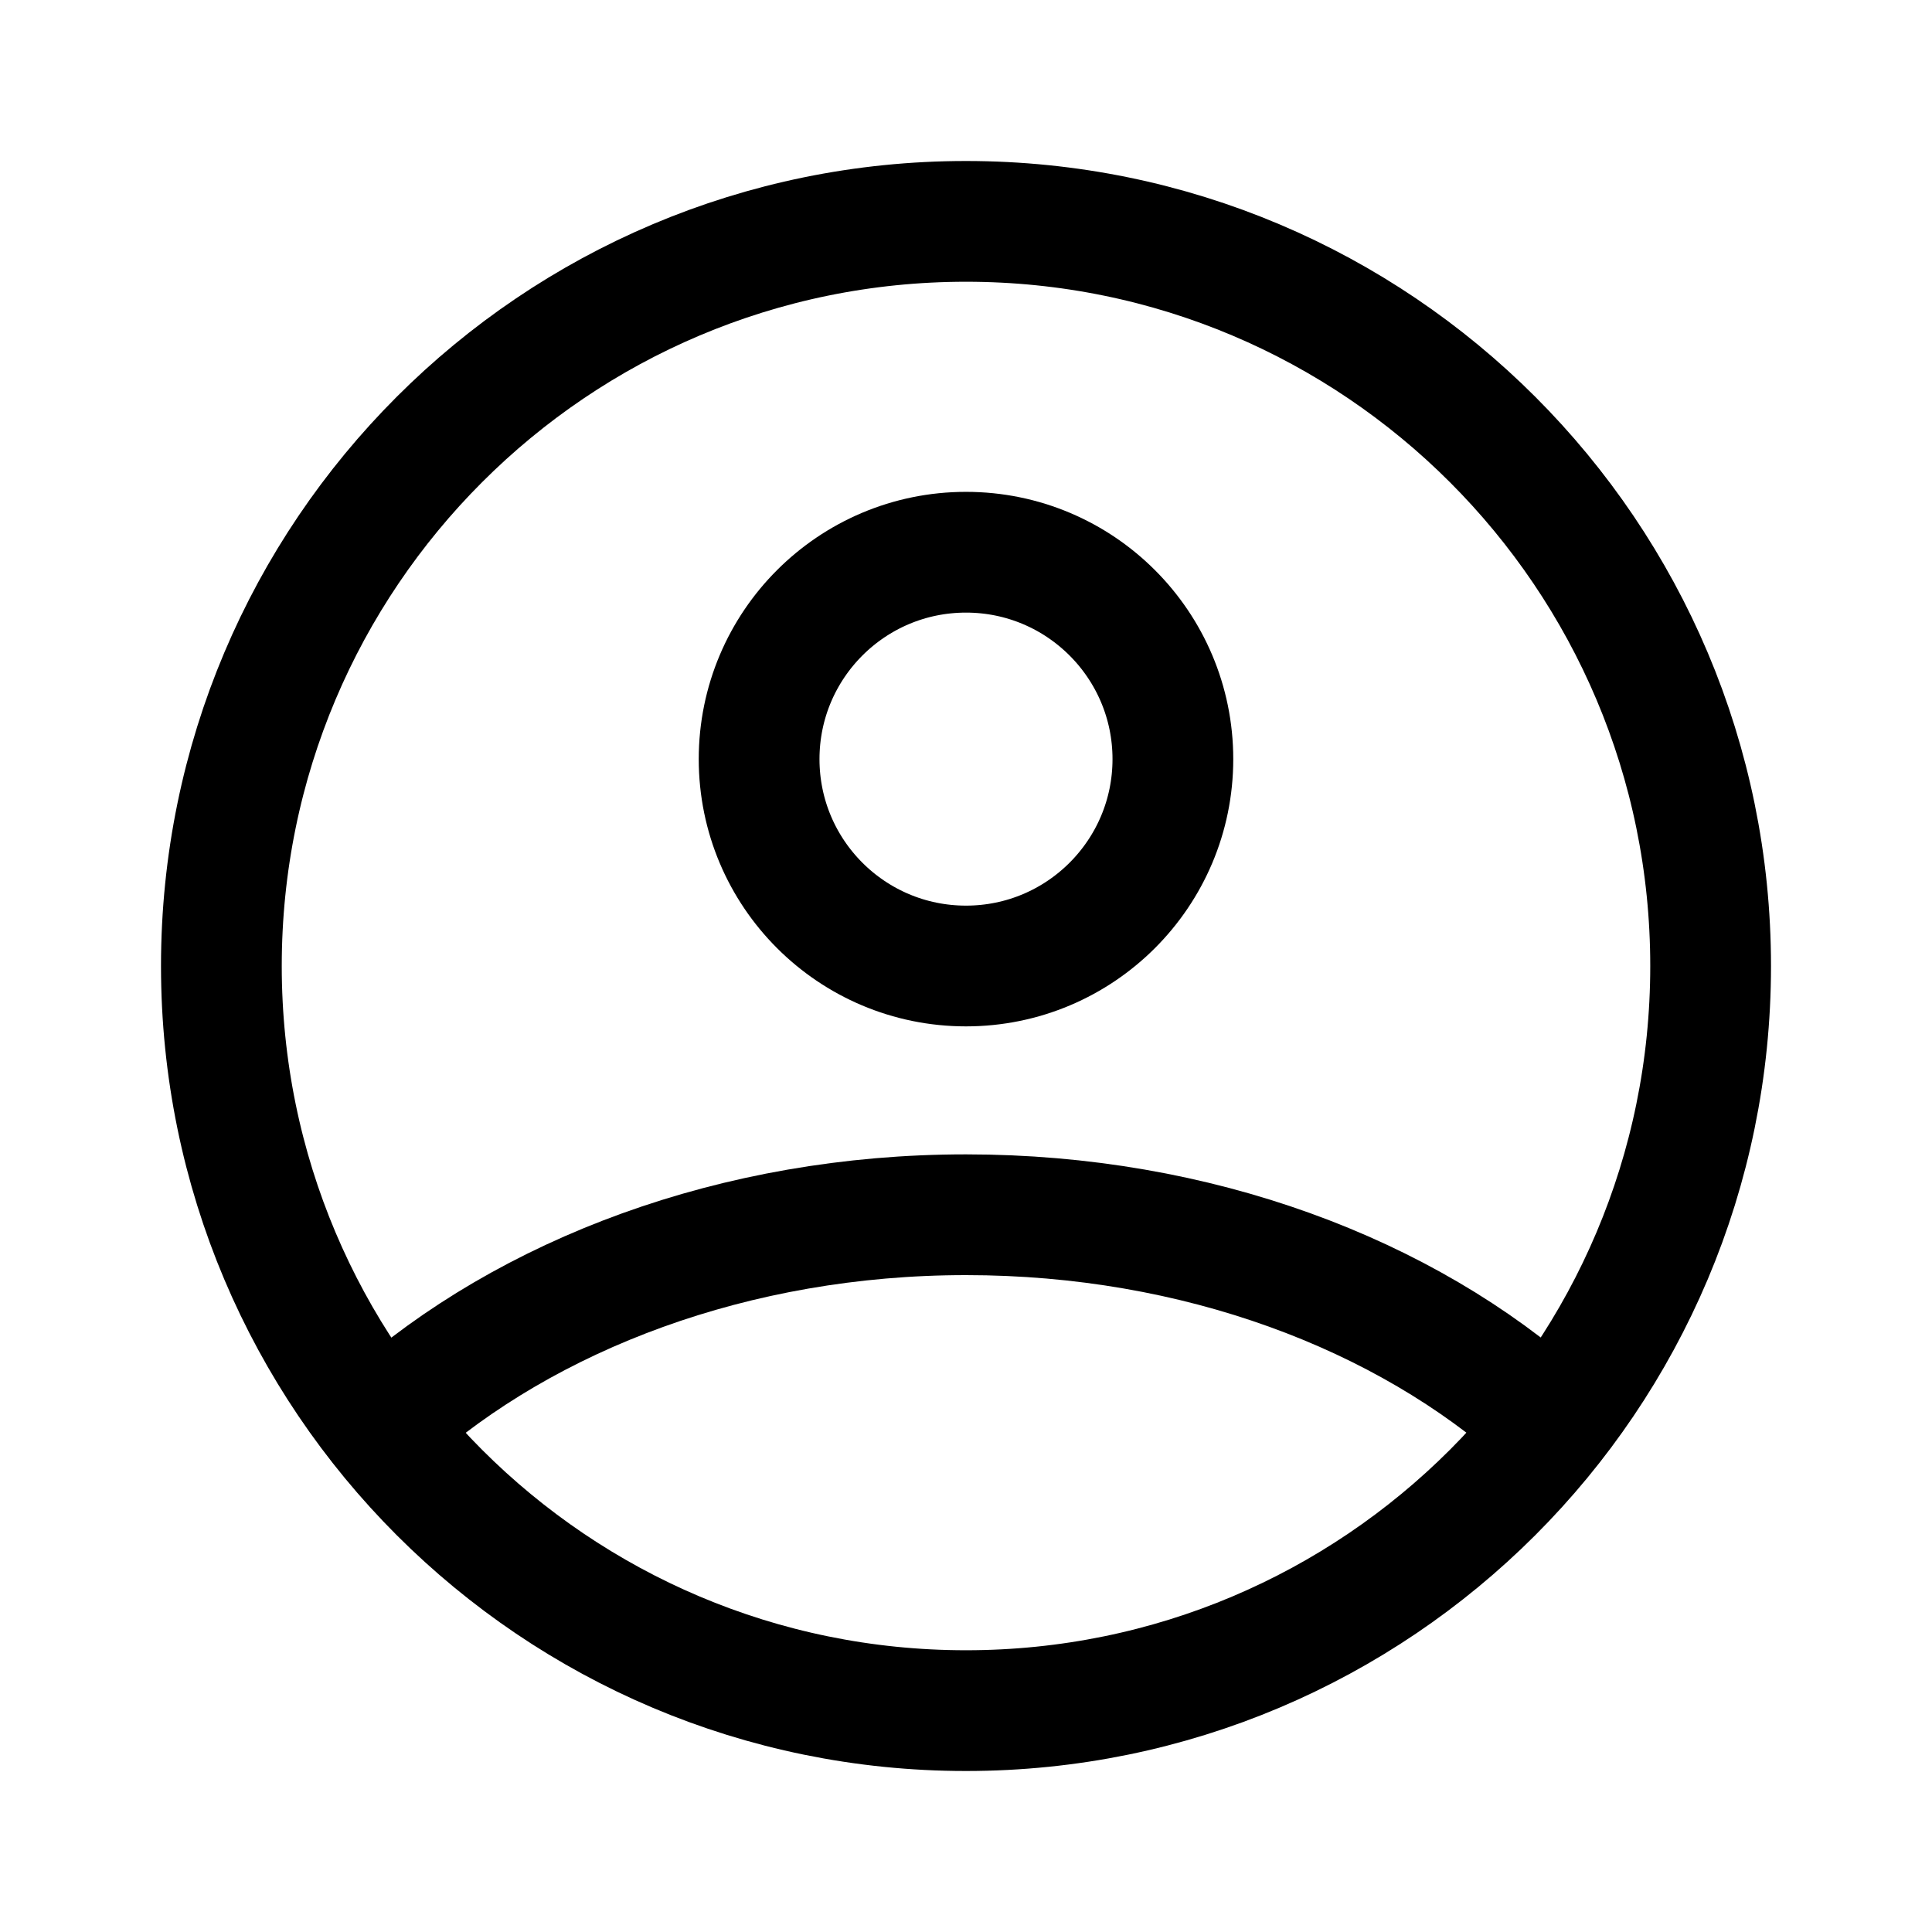
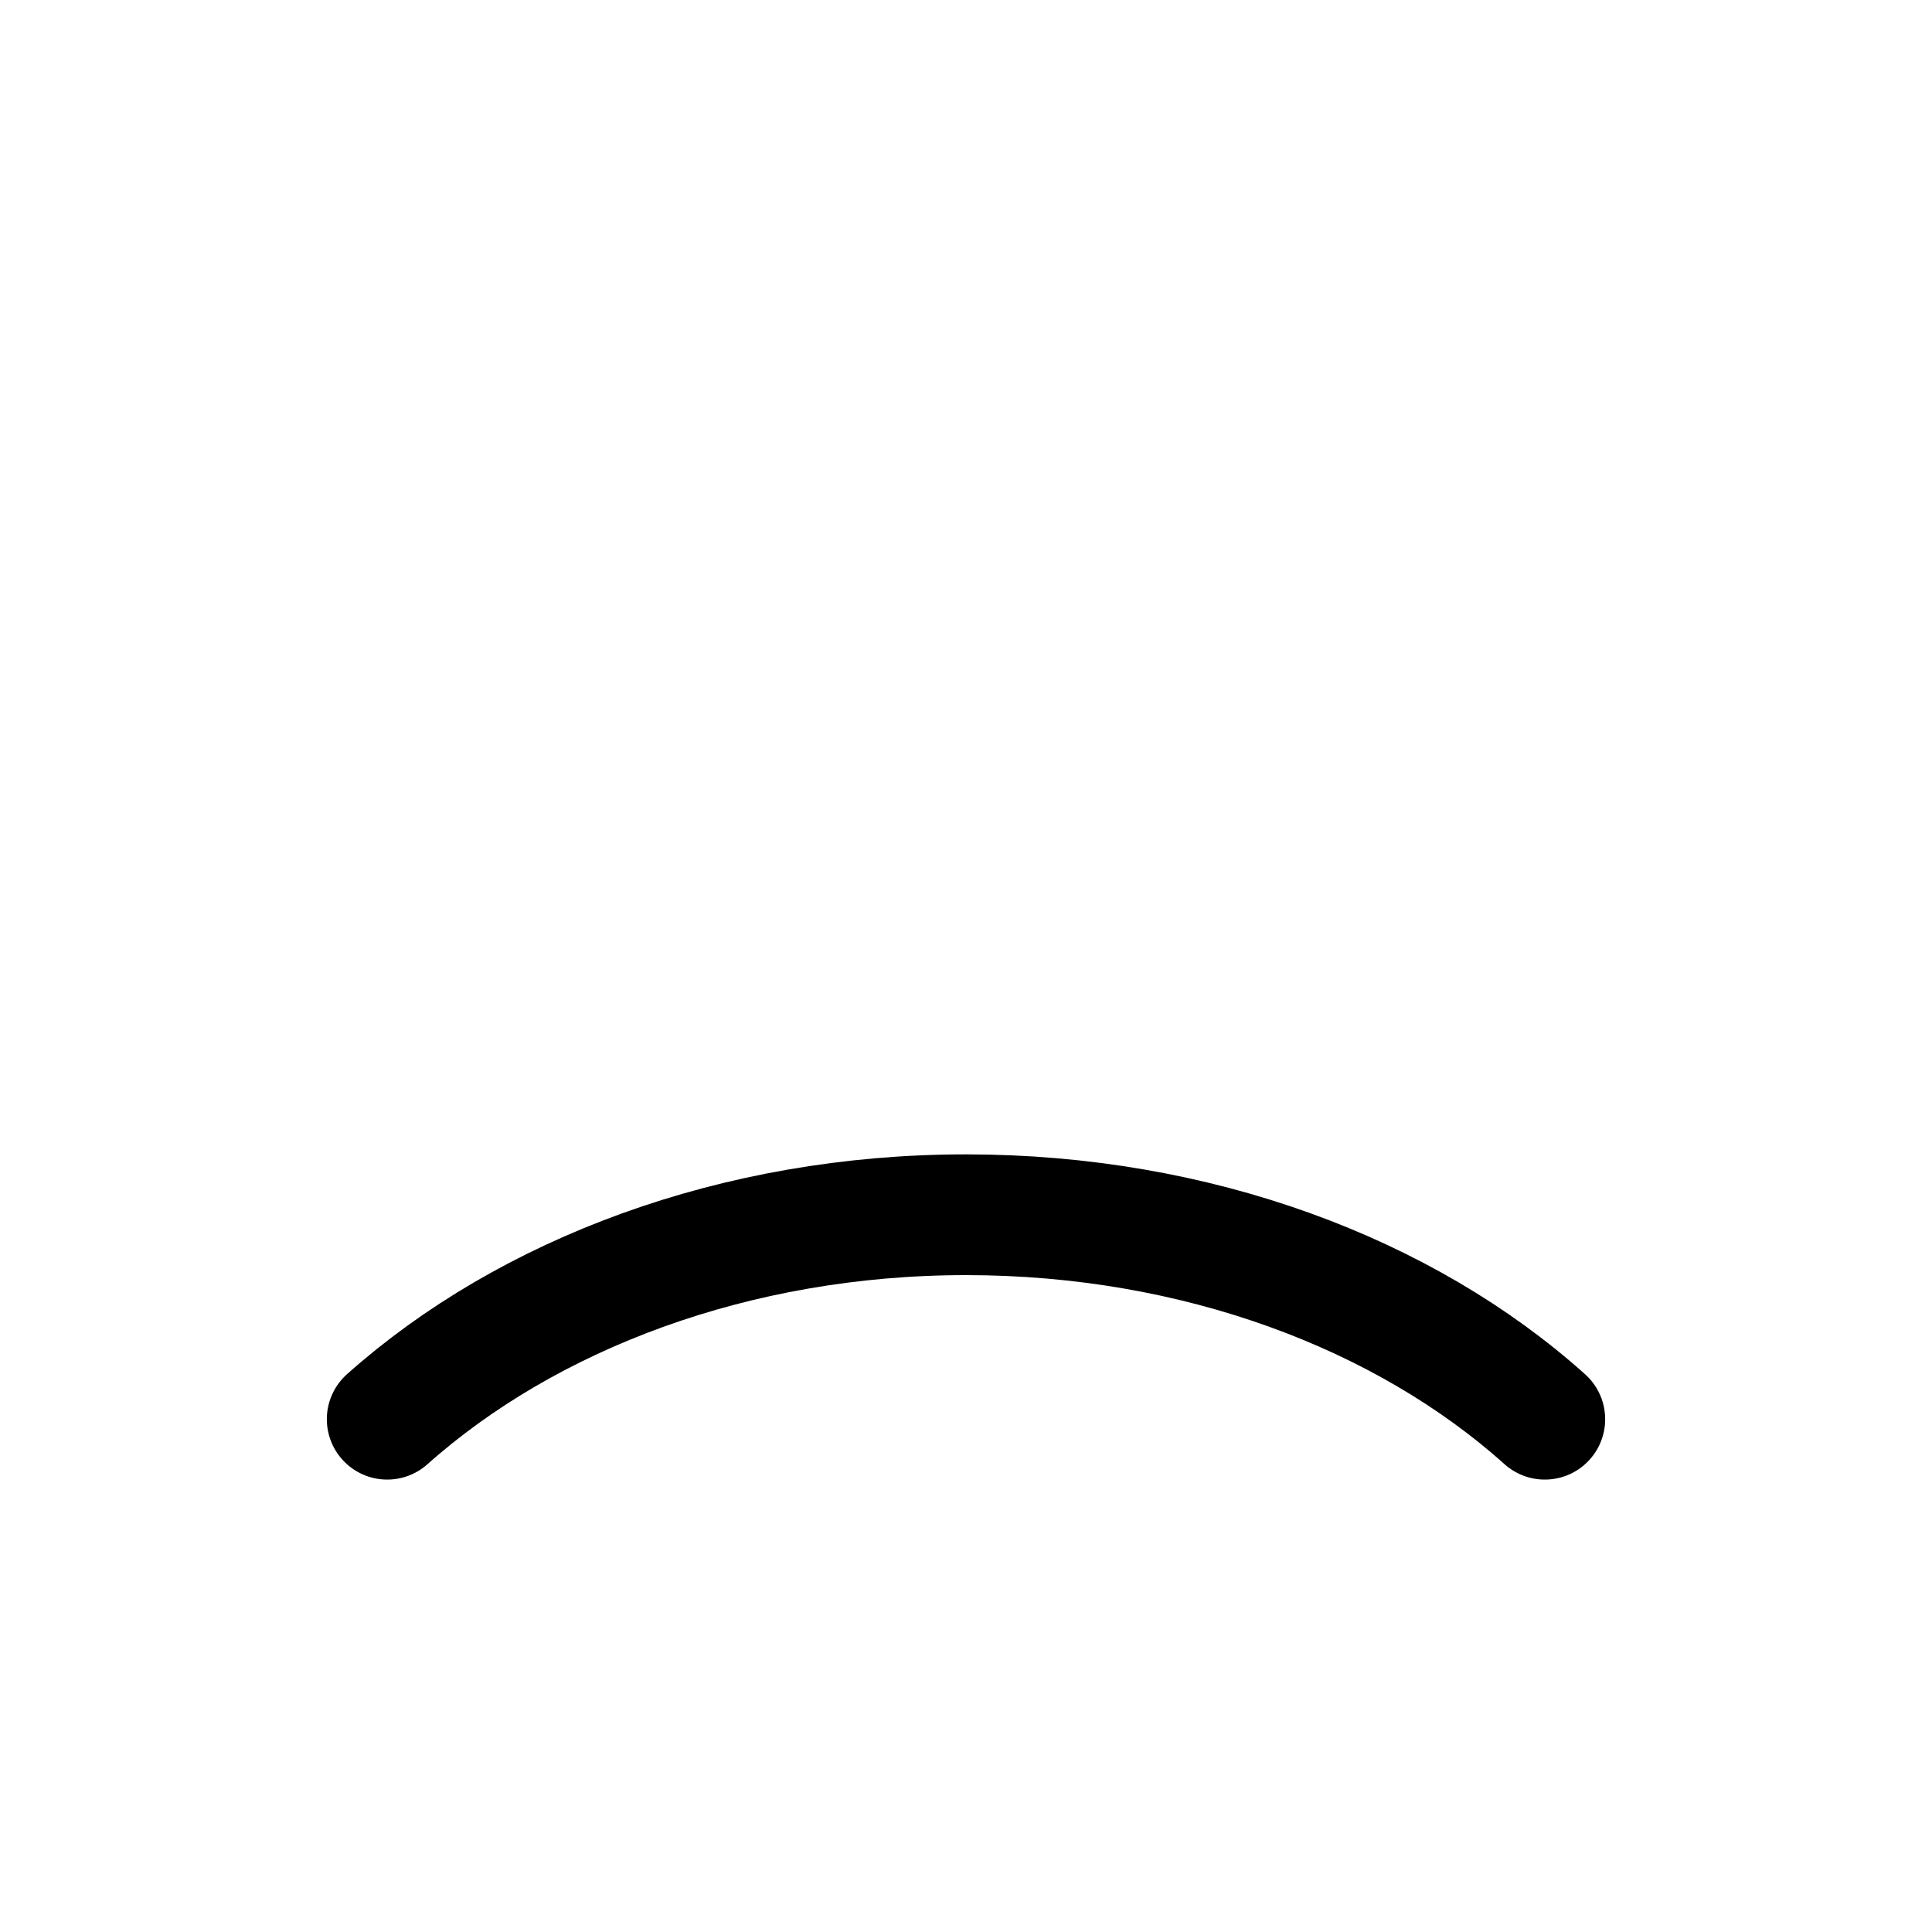
<svg xmlns="http://www.w3.org/2000/svg" width="24" height="24" viewBox="0 0 24 24" fill="none">
  <path d="M19.19 17.63C17.45 16.07 14.87 15.09 12 15.09C9.13 15.09 6.55 16.08 4.81 17.63" stroke="black" stroke-width="1.5" stroke-linecap="round" stroke-linejoin="round" />
-   <path d="M12 12C13.419 12 14.57 10.849 14.57 9.43C14.57 8.011 13.419 6.86 12 6.86C10.58 6.86 9.43 8.011 9.43 9.43C9.43 10.849 10.58 12 12 12Z" stroke="black" stroke-width="1.5" stroke-linecap="round" stroke-linejoin="round" />
-   <path d="M12 21.25C17.109 21.25 21.25 17.109 21.25 12C21.25 6.891 17.109 2.75 12 2.75C6.891 2.75 2.75 6.891 2.75 12C2.75 17.109 6.891 21.25 12 21.25Z" stroke="black" stroke-width="1.5" stroke-linecap="round" stroke-linejoin="round" />
</svg>